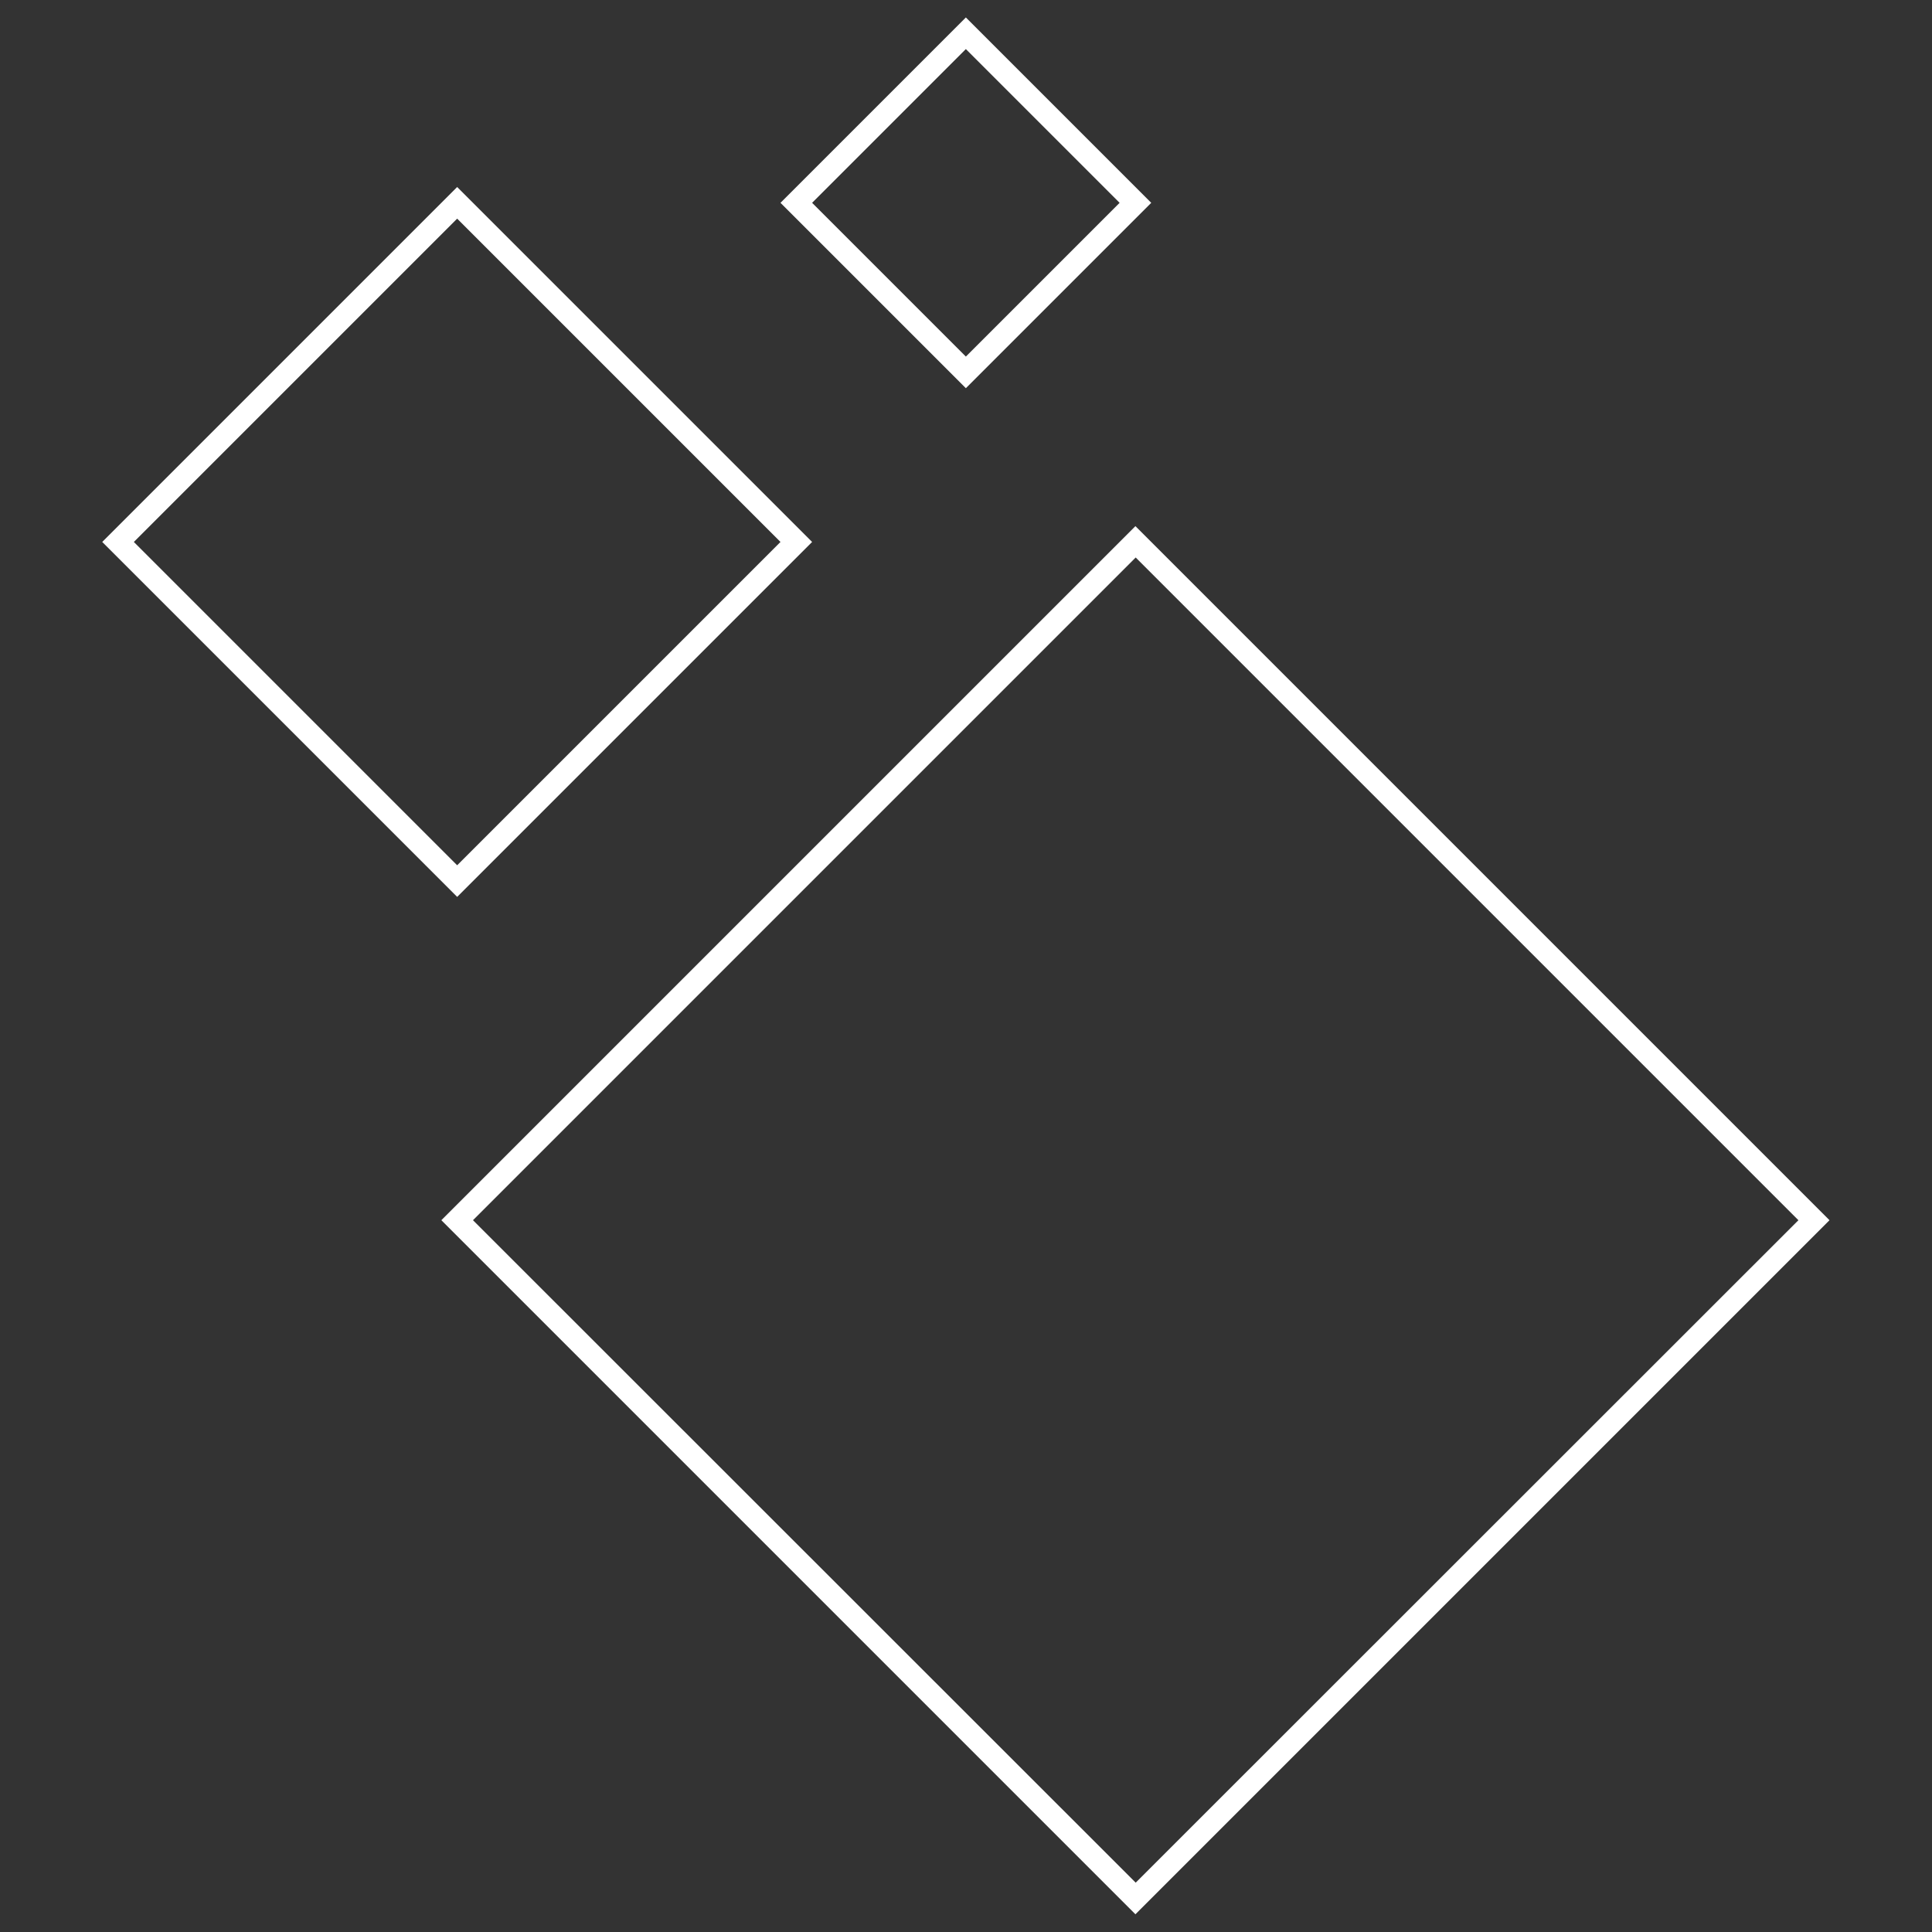
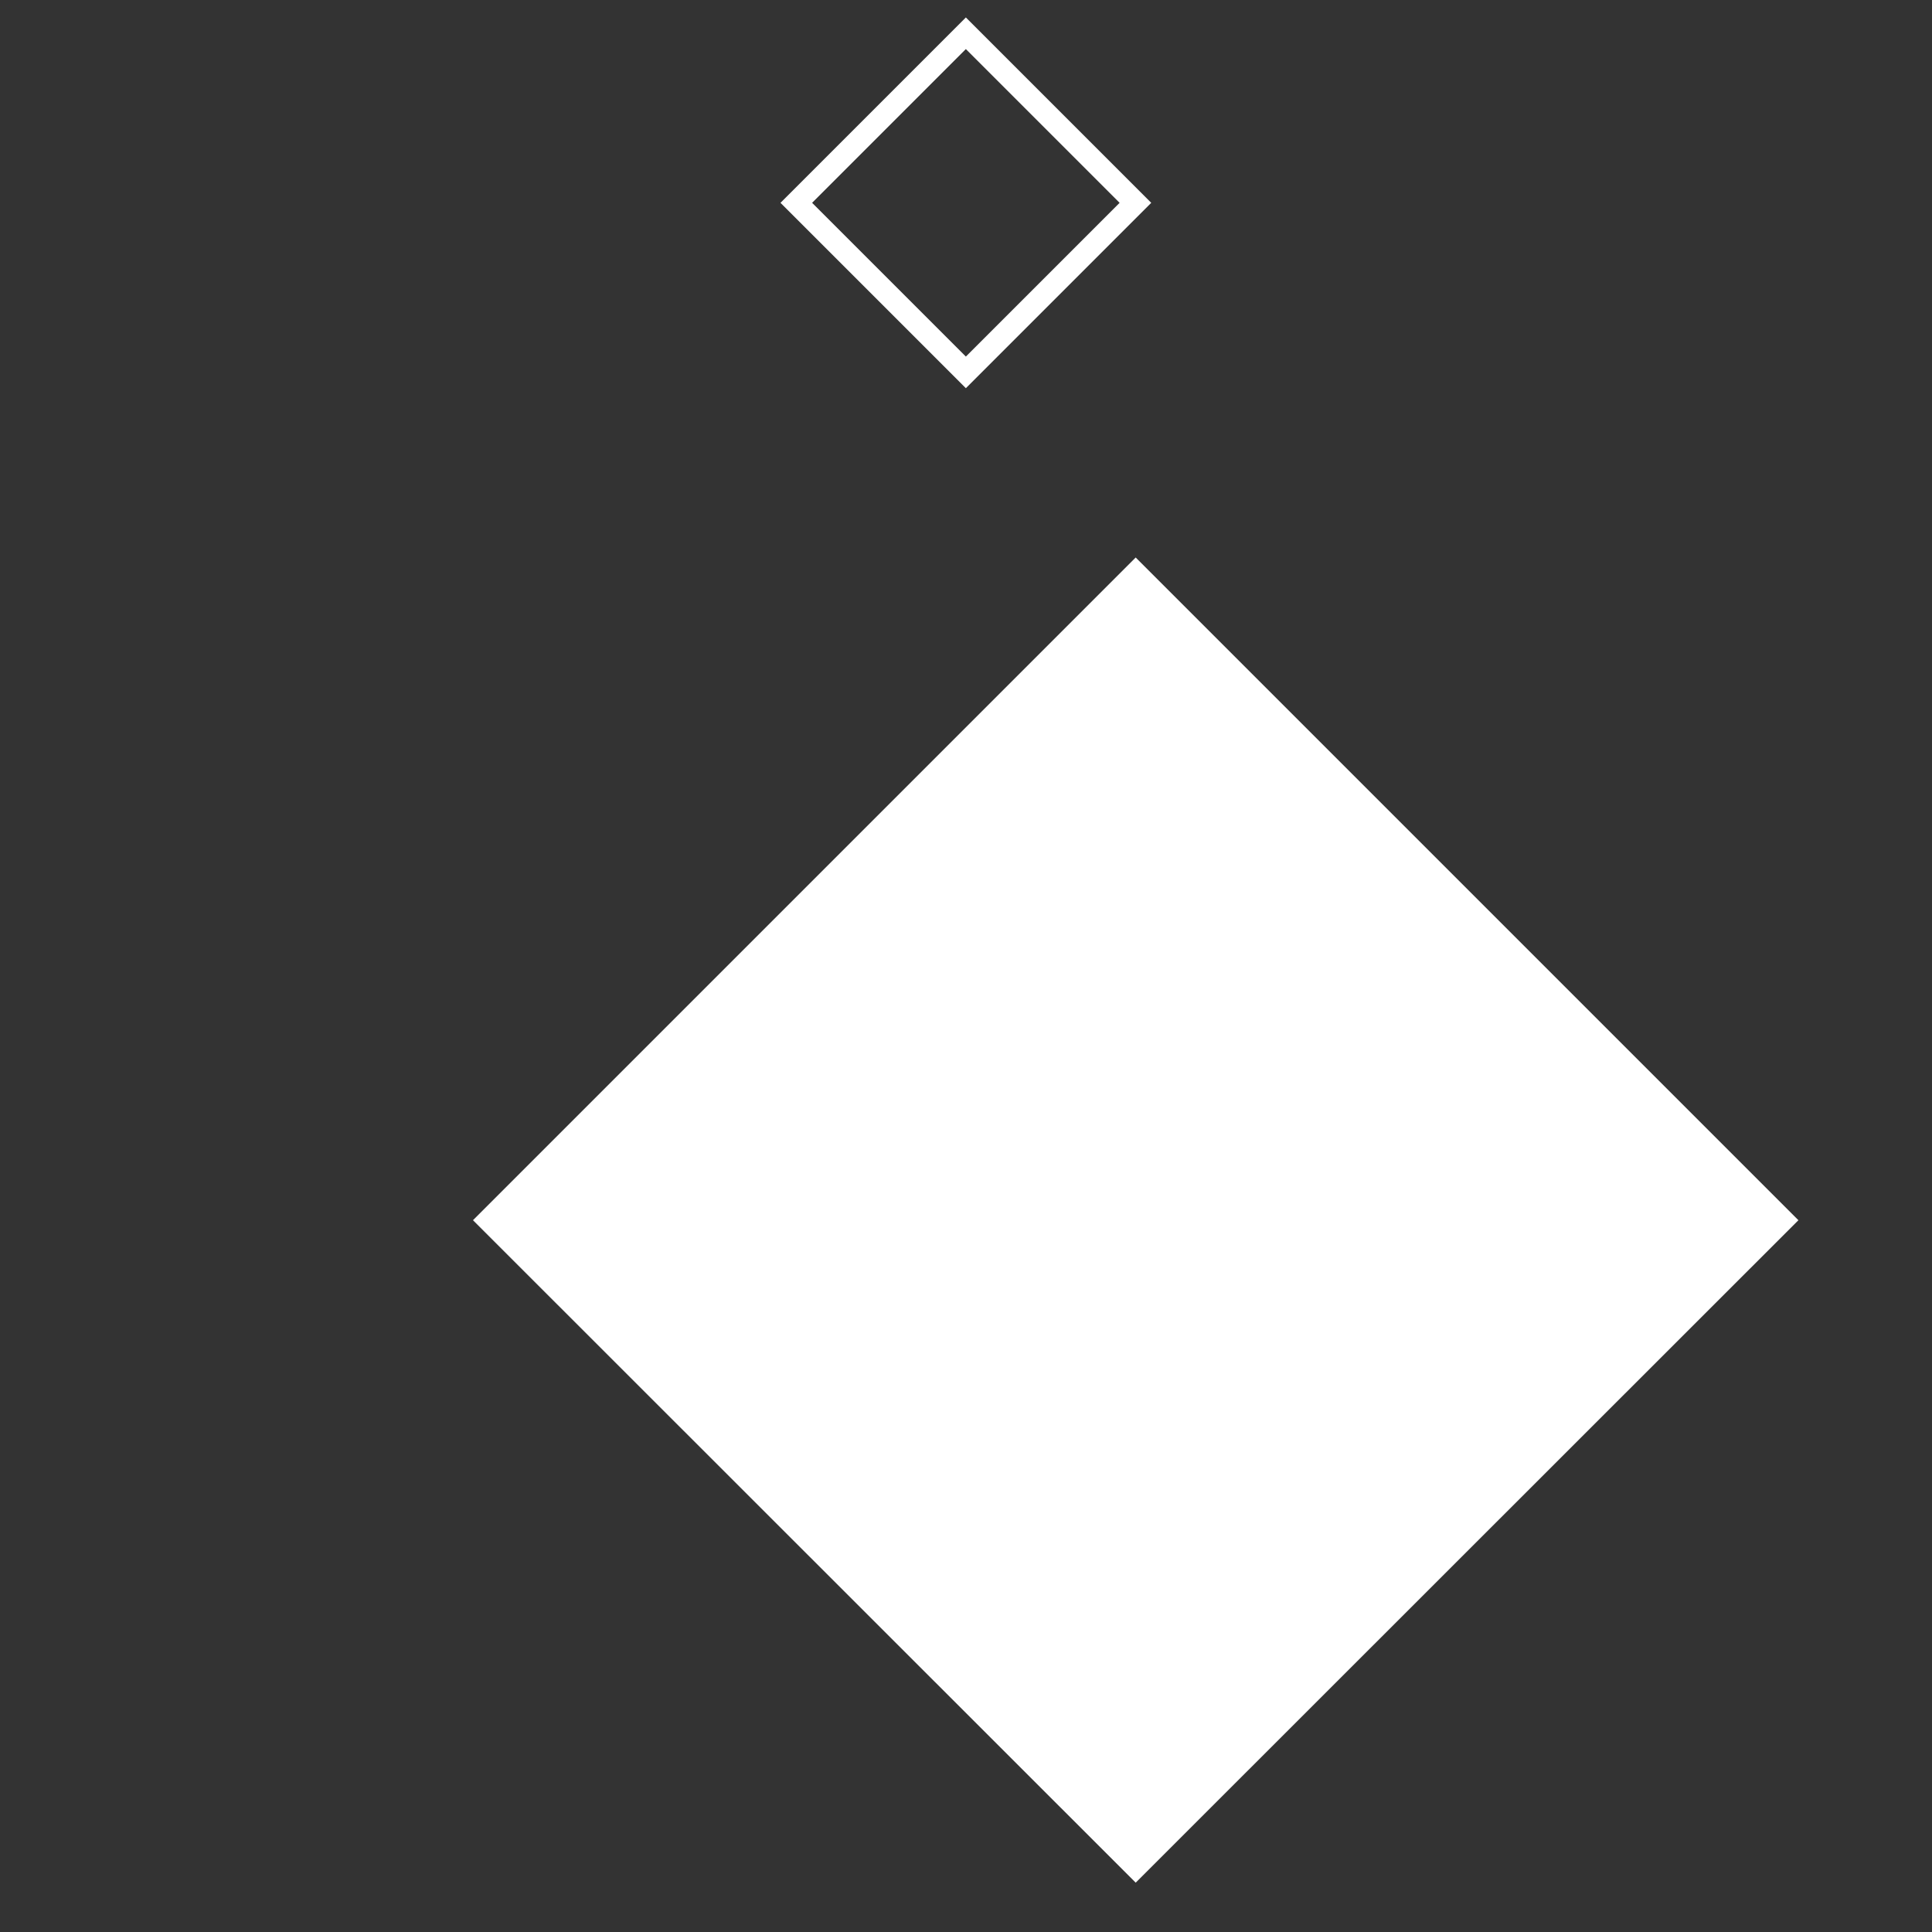
<svg xmlns="http://www.w3.org/2000/svg" id="Layer_1" version="1.1" viewBox="0 0 708.7 708.7">
  <rect x="0" y="0" width="708.7" height="708.7" fill="#333333" stroke="none" />
  <defs>
    <style>
      .st0 {
        fill: #fff;
      }
    </style>
  </defs>
-   <path class="st0" d="M416.5,702.2l-254.6-254.6,254.6-254.6,254.6,254.6-254.6,254.6ZM173.5,447.6l243.1,243,243.1-243-243.1-243.1-243.1,243.1Z" />
-   <path class="st0" d="M167.7,329L37.5,198.8,167.7,68.6l130.2,130.2-130.2,130.2ZM49.1,198.8l118.6,118.6,118.6-118.6-118.6-118.6-118.6,118.6Z" />
+   <path class="st0" d="M416.5,702.2ZM173.5,447.6l243.1,243,243.1-243-243.1-243.1-243.1,243.1Z" />
  <path class="st0" d="M354.3,142.4l-68-68L354.3,6.4l68,68-68,68ZM297.9,74.4l56.4,56.4,56.4-56.4-56.4-56.4-56.4,56.4Z" />
</svg>